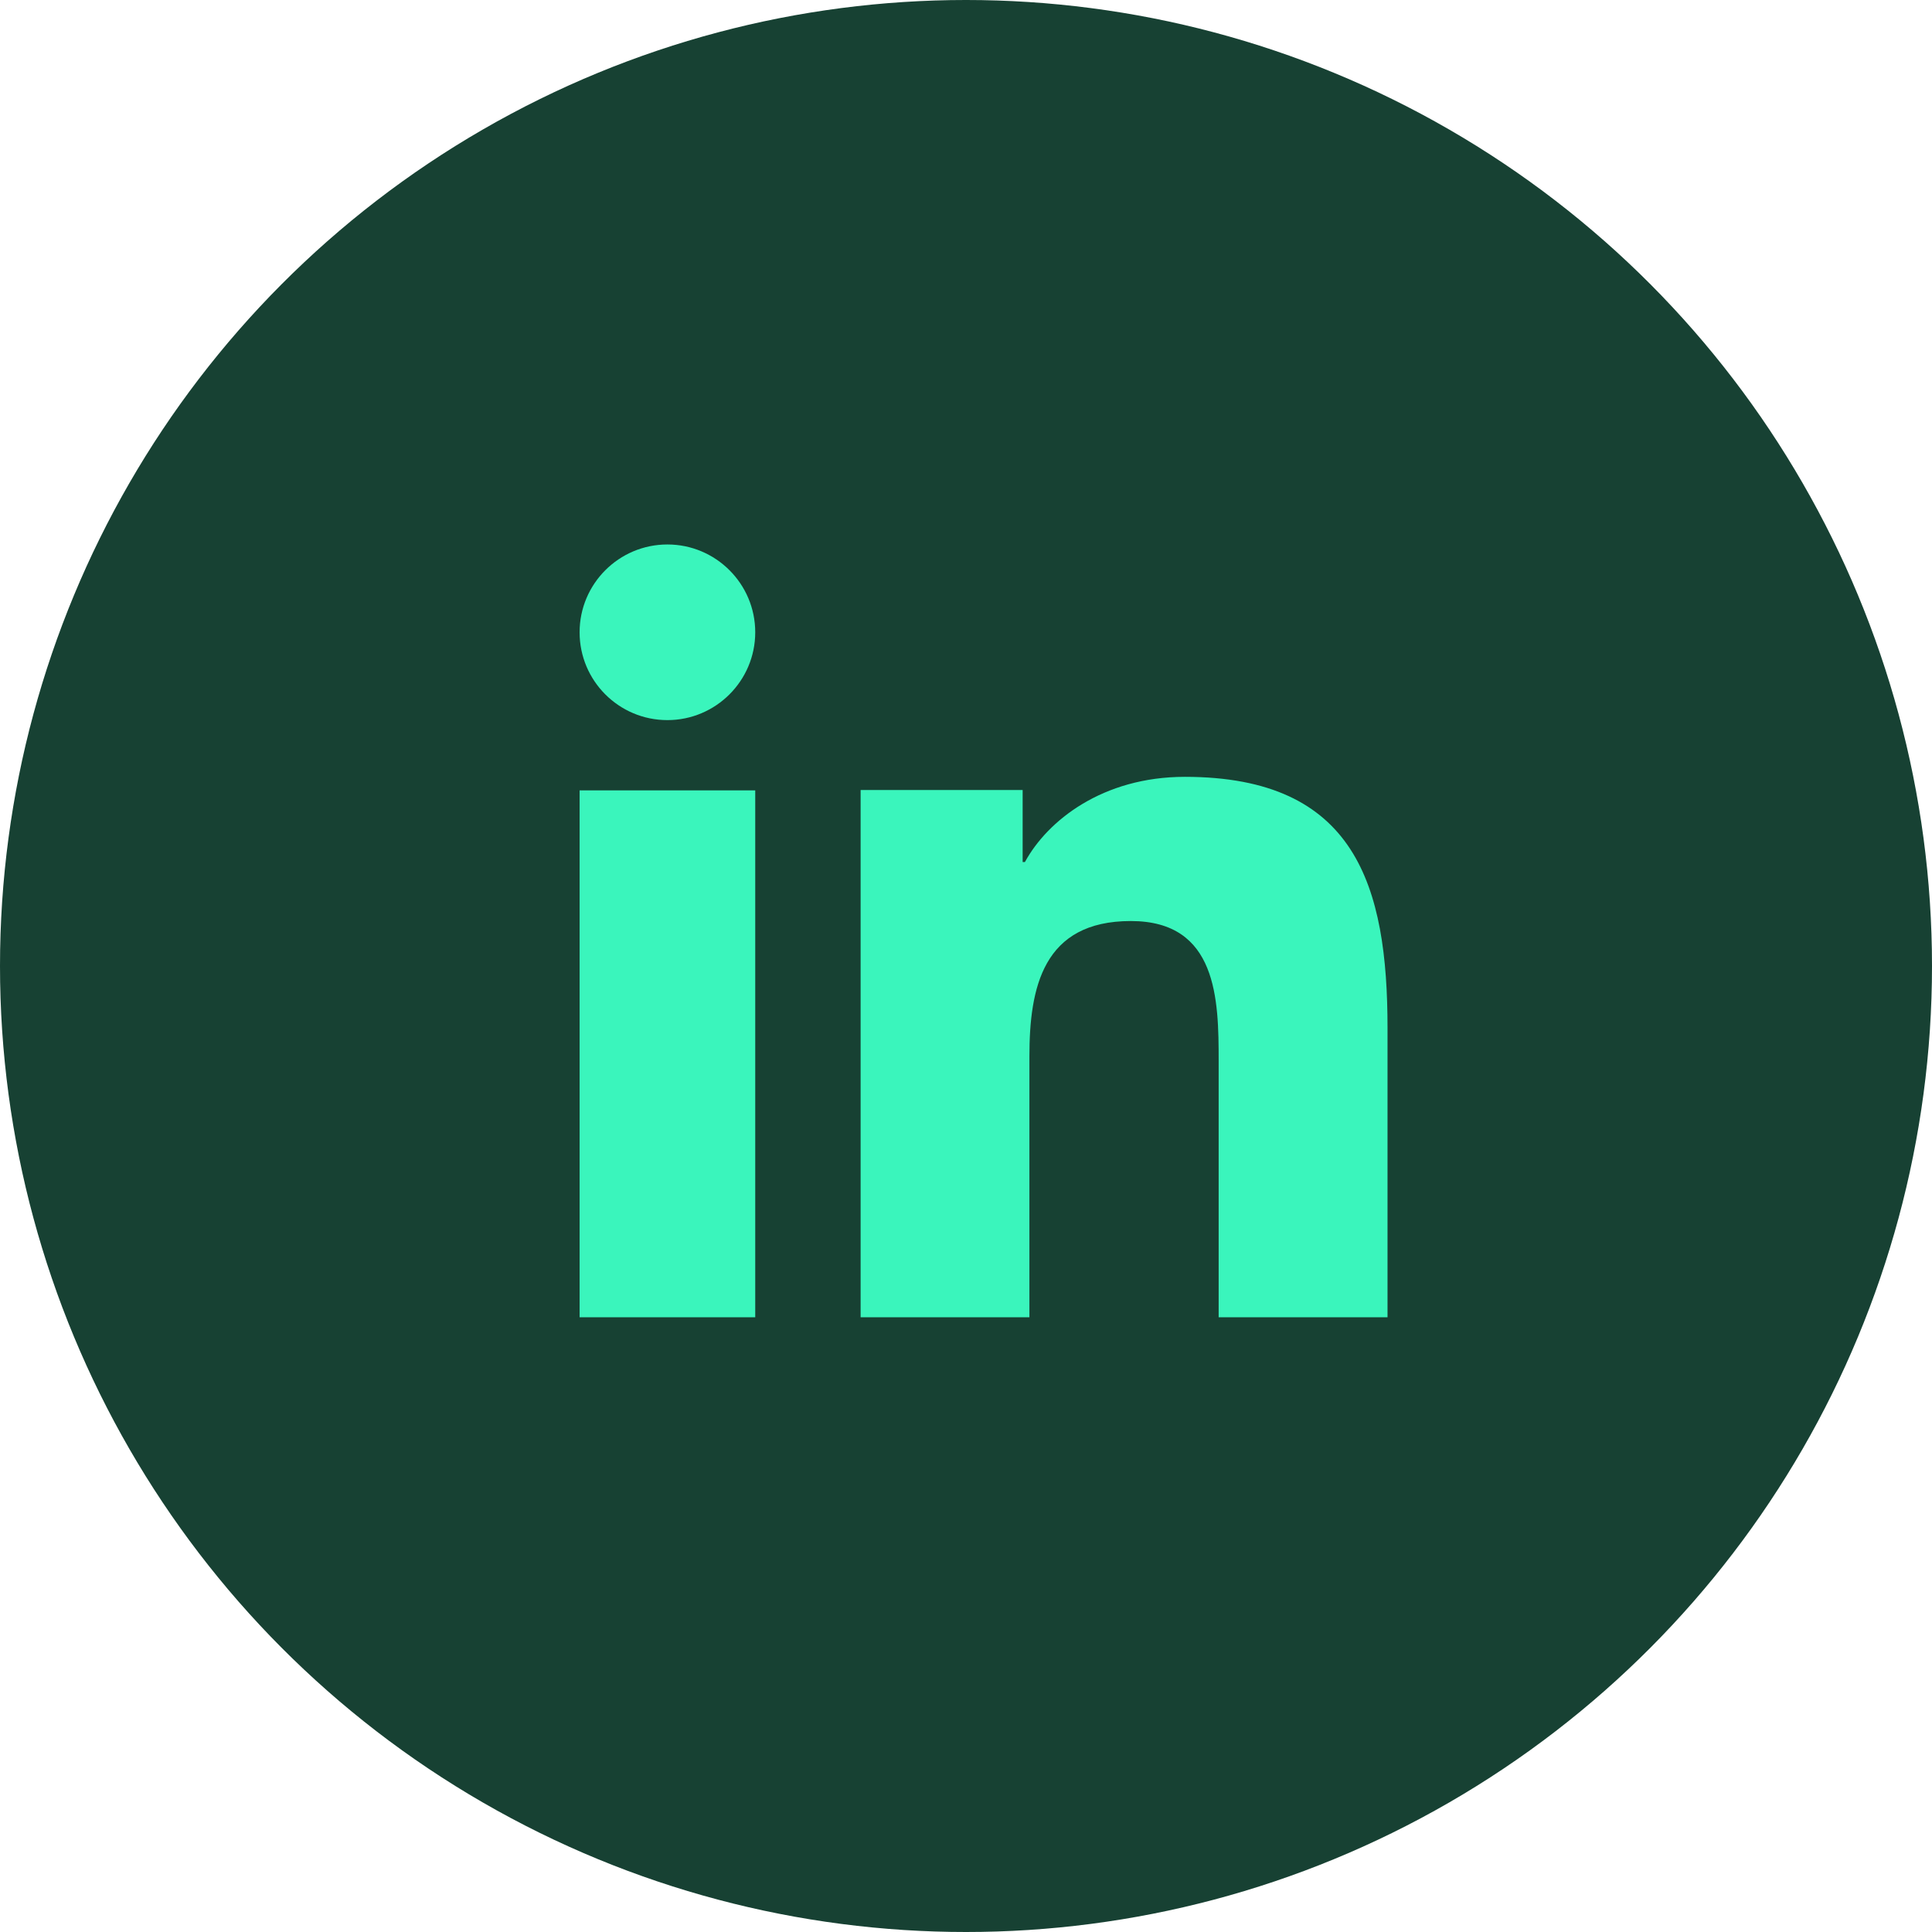
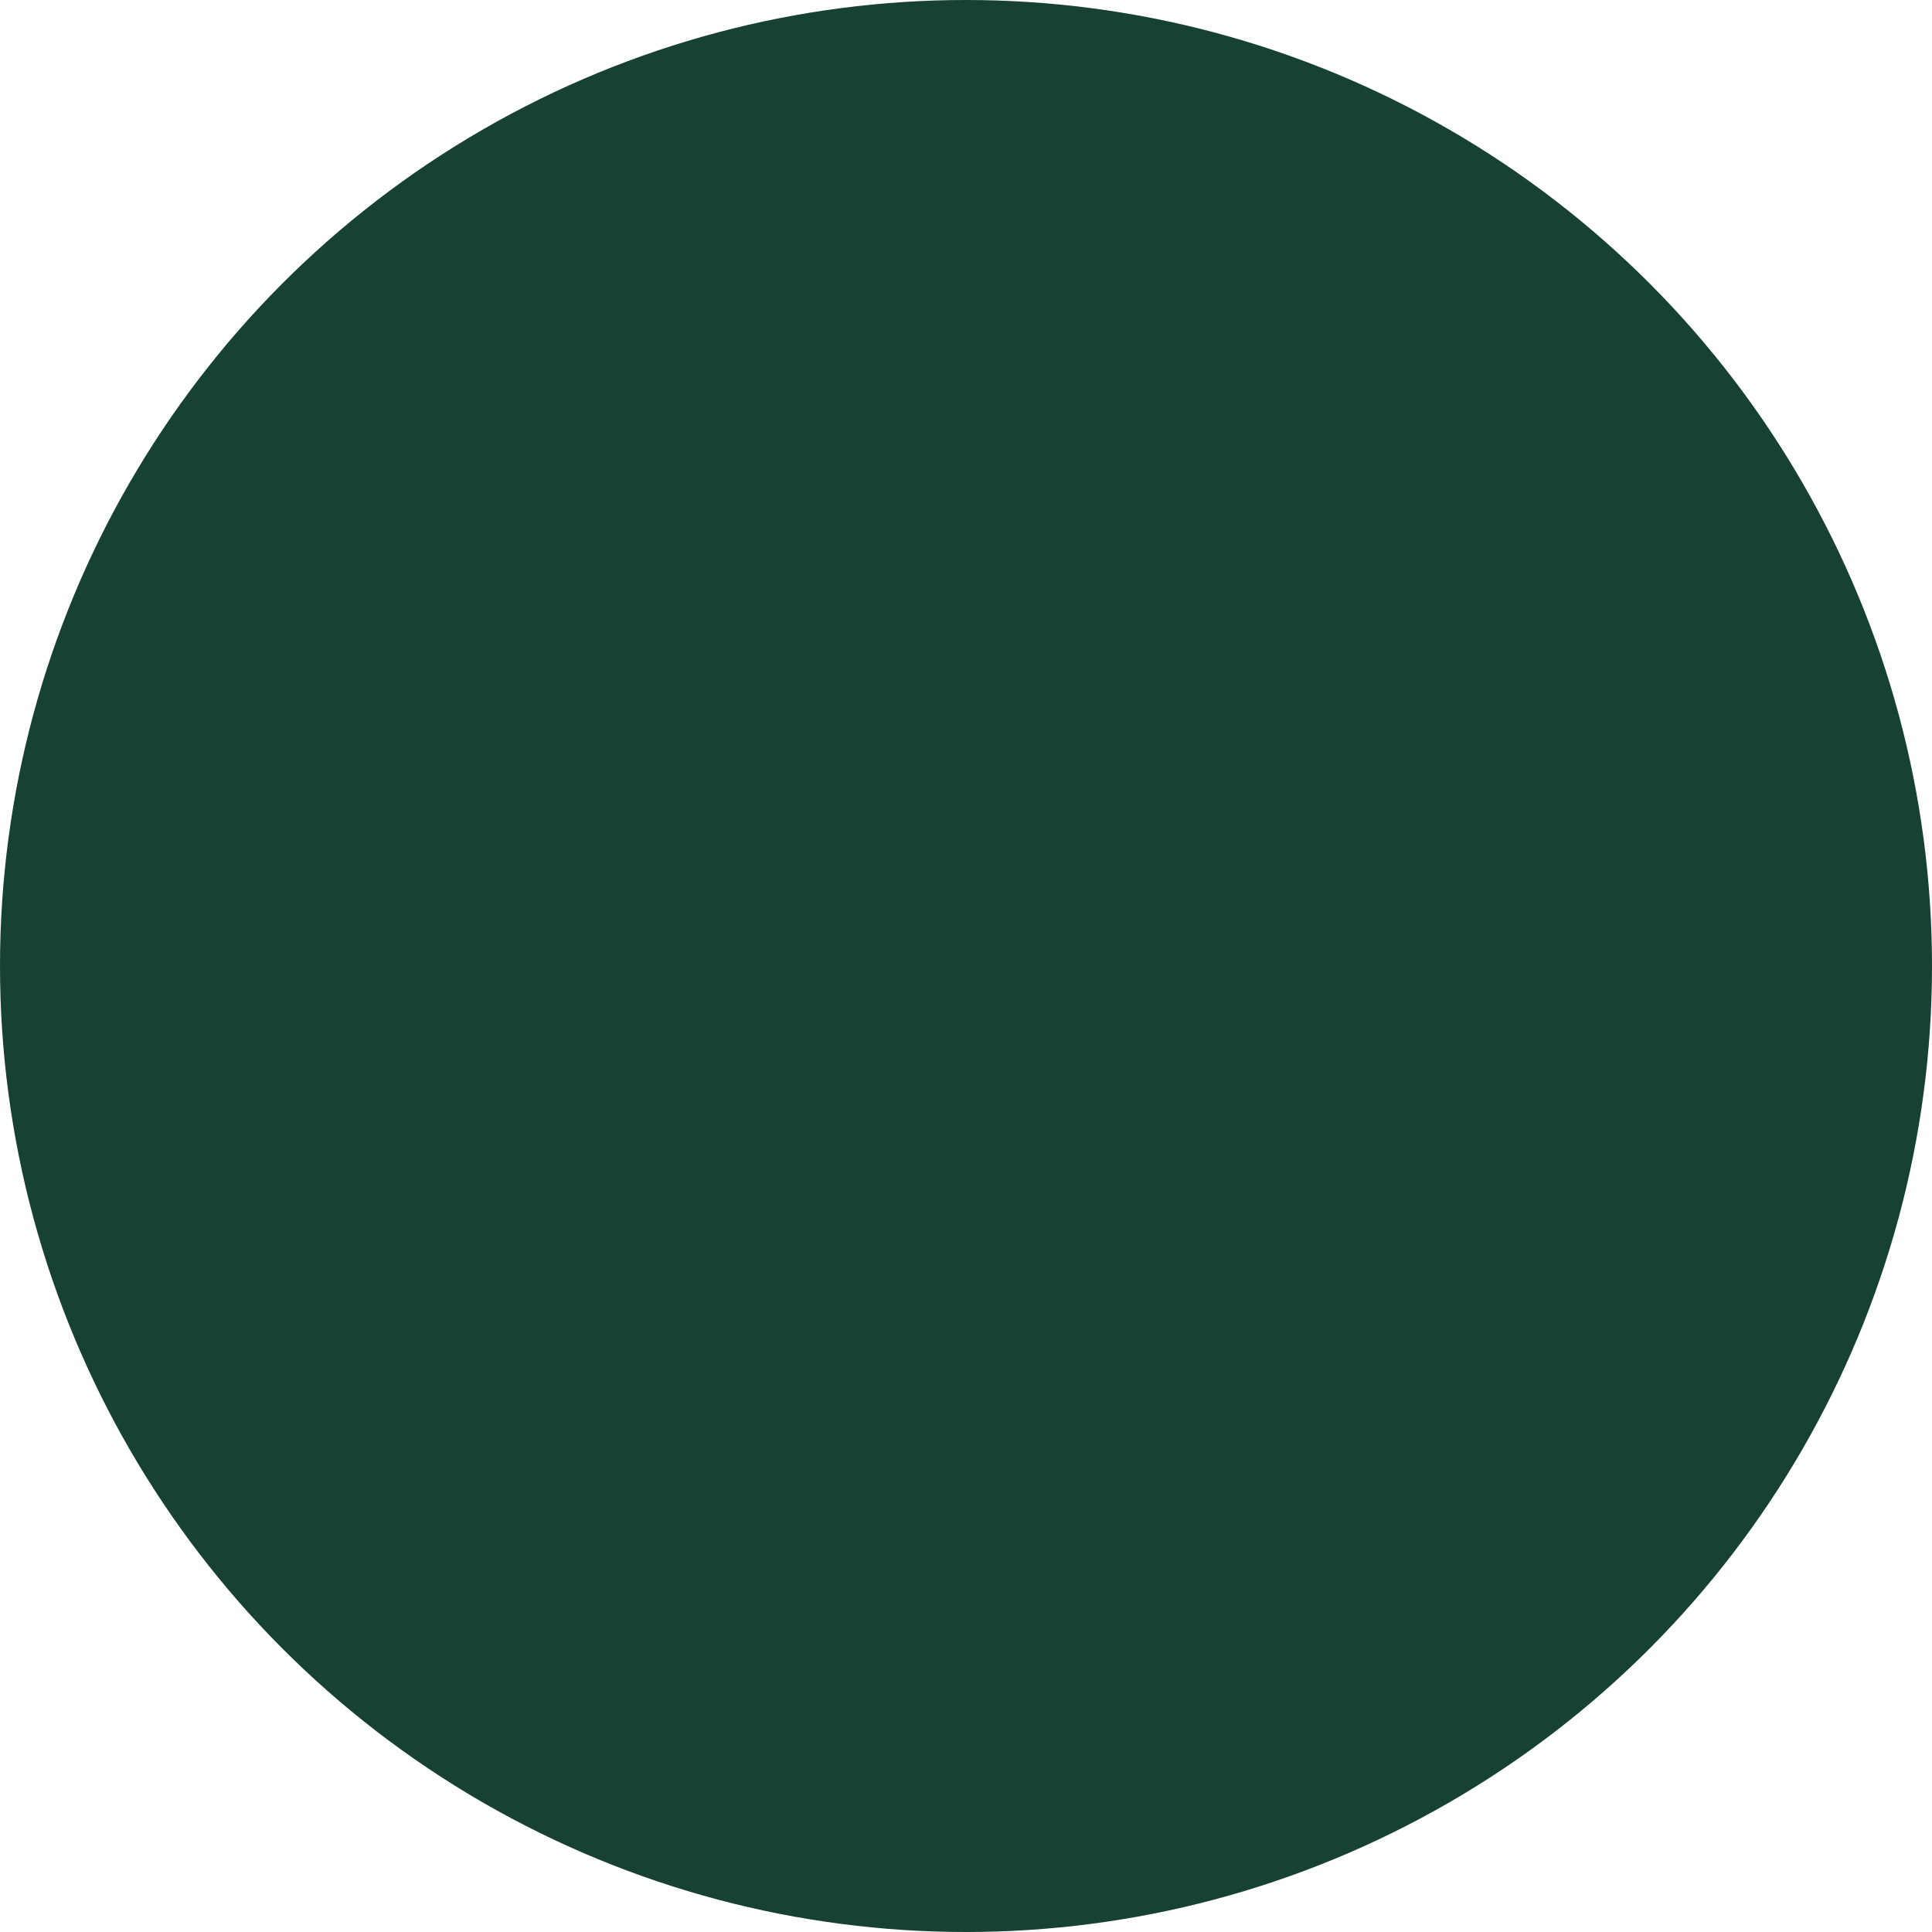
<svg xmlns="http://www.w3.org/2000/svg" width="22" height="22" viewBox="0 0 22 22" fill="none">
  <circle cx="11" cy="11" r="11" fill="#174133" />
-   <path d="M8.6 15H6.6V9H8.6V15ZM7.6 8.2C7.047 8.2 6.6 7.752 6.6 7.2C6.6 6.648 7.048 6.2 7.6 6.2C8.151 6.2 8.6 6.648 8.6 7.2C8.6 7.752 8.151 8.2 7.6 8.2ZM15.8 15H13.877V12.08C13.877 11.384 13.864 10.488 12.877 10.488C11.876 10.488 11.722 11.246 11.722 12.03V15H9.8V8.996H11.645V9.816H11.671C11.928 9.344 12.556 8.846 13.492 8.846C15.44 8.846 15.8 10.09 15.8 11.707V15Z" fill="#3AF5BC" />
</svg>